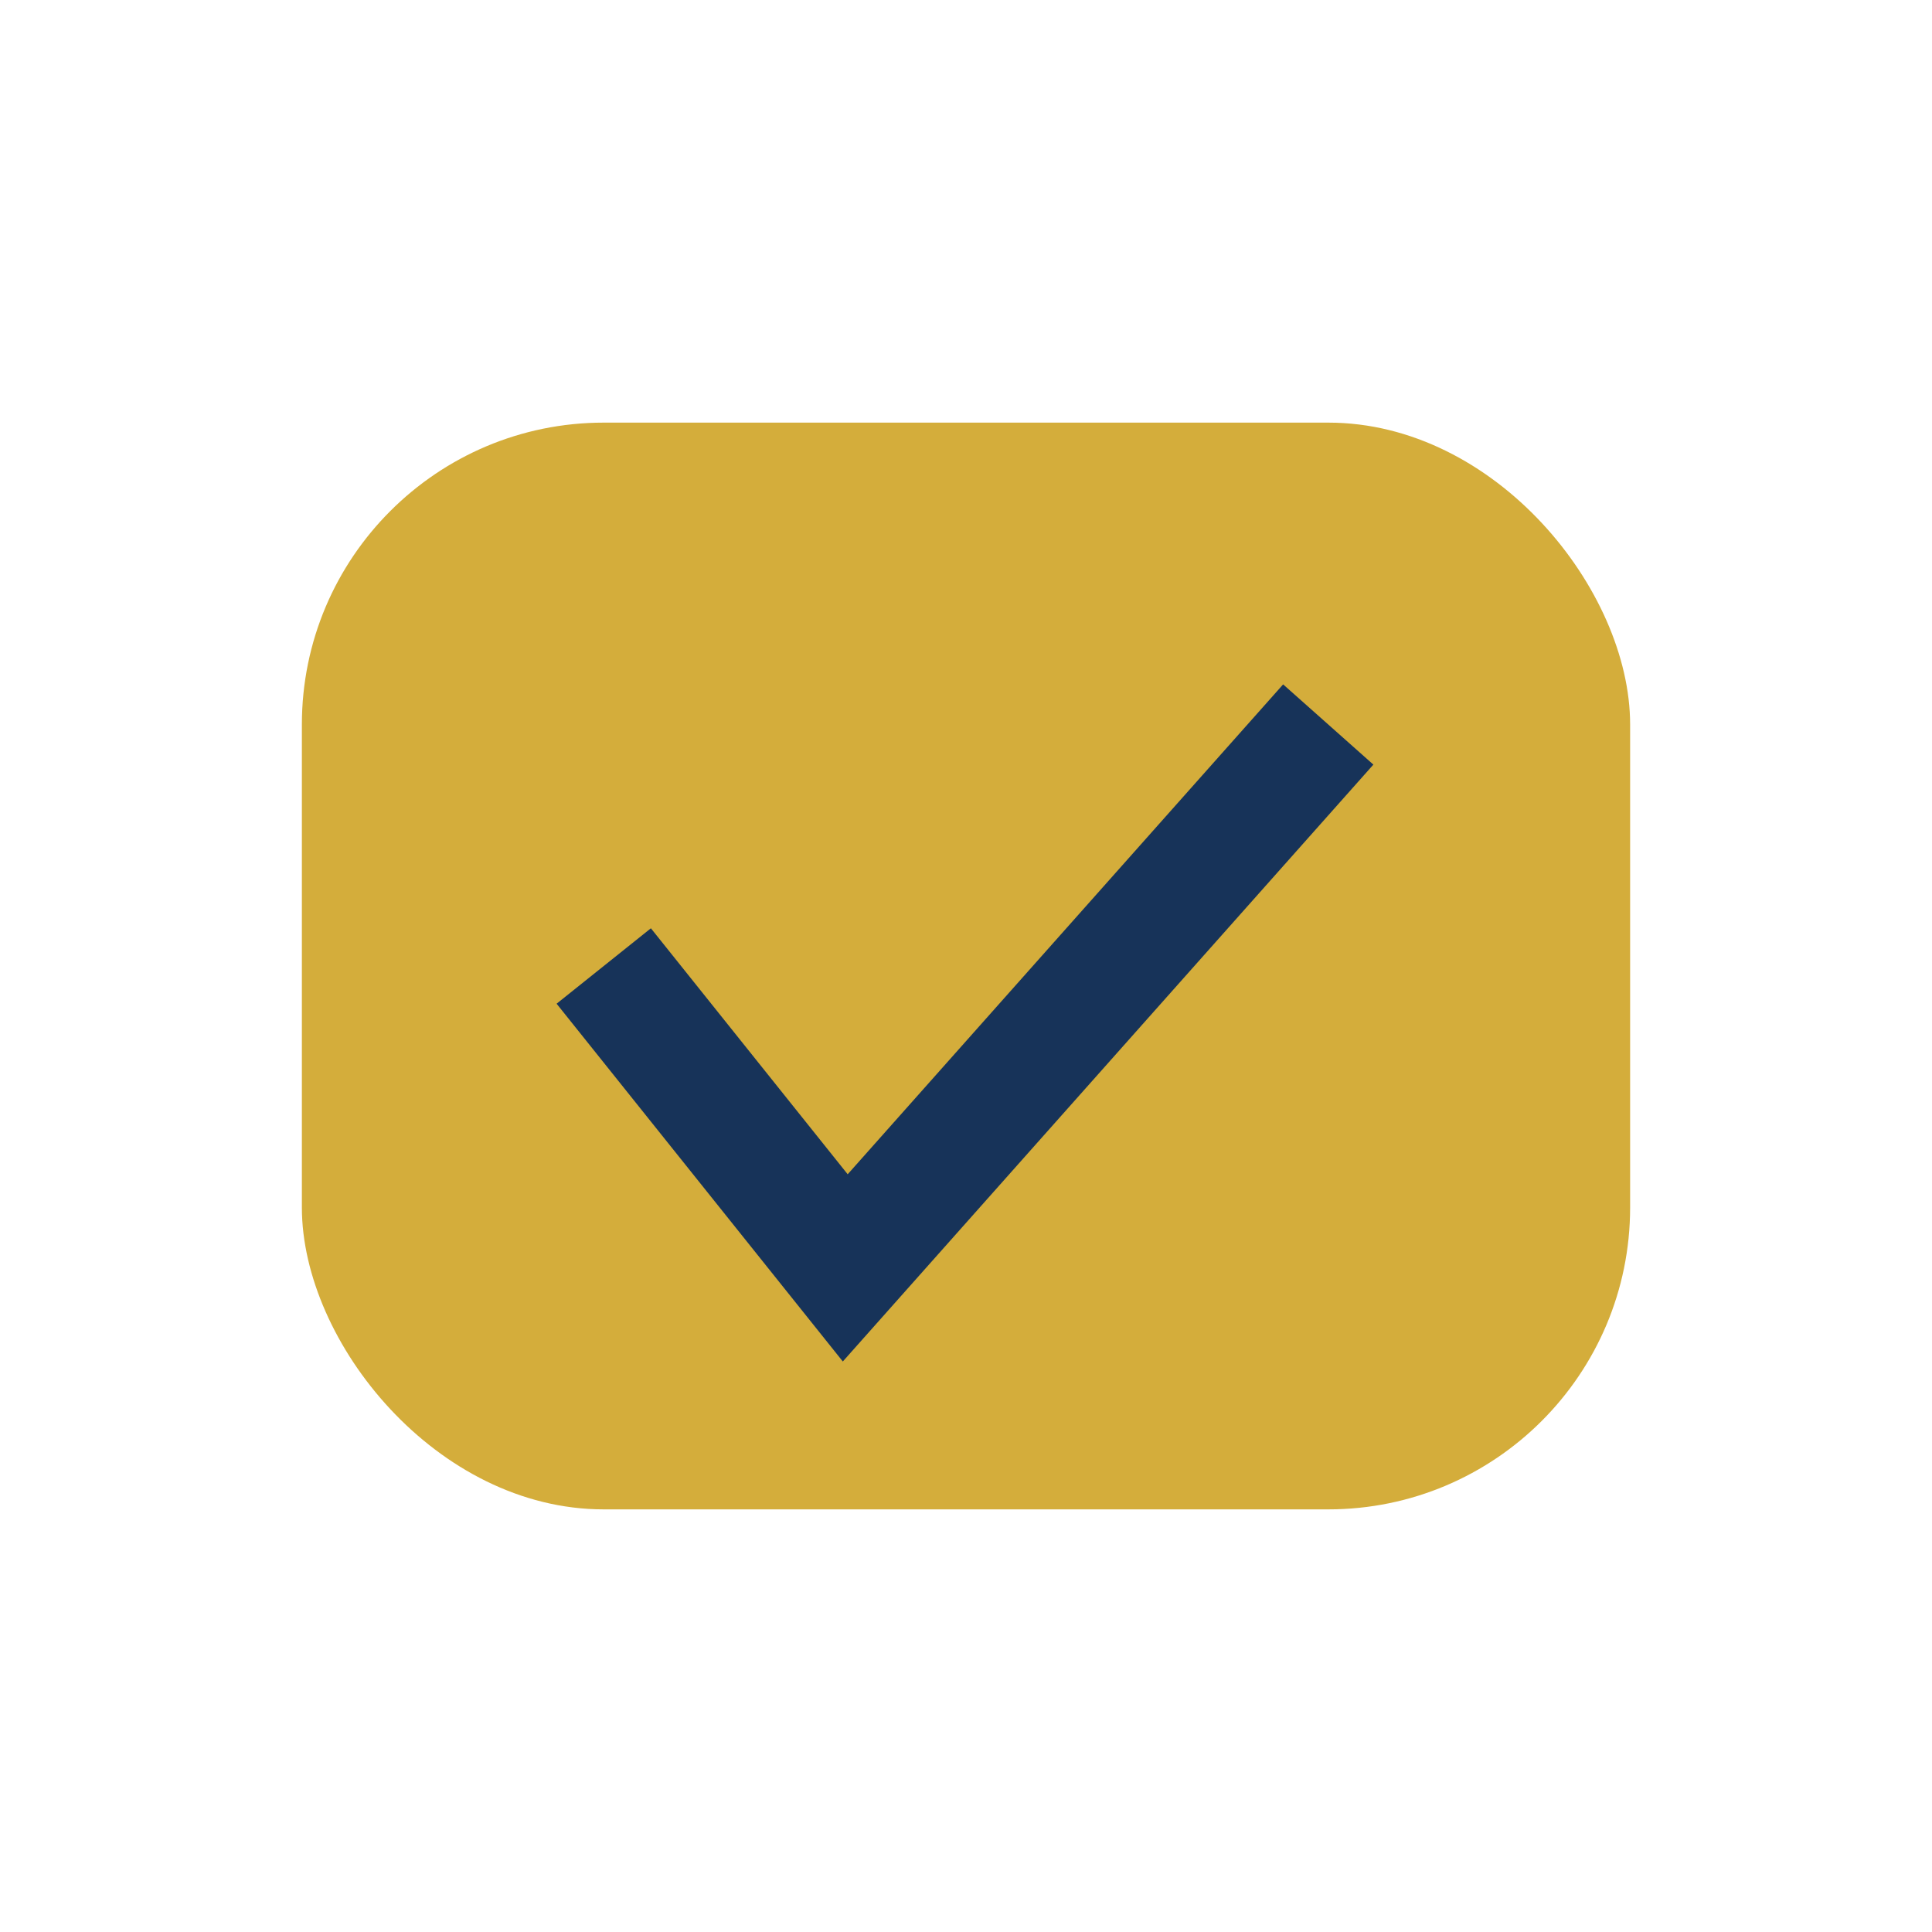
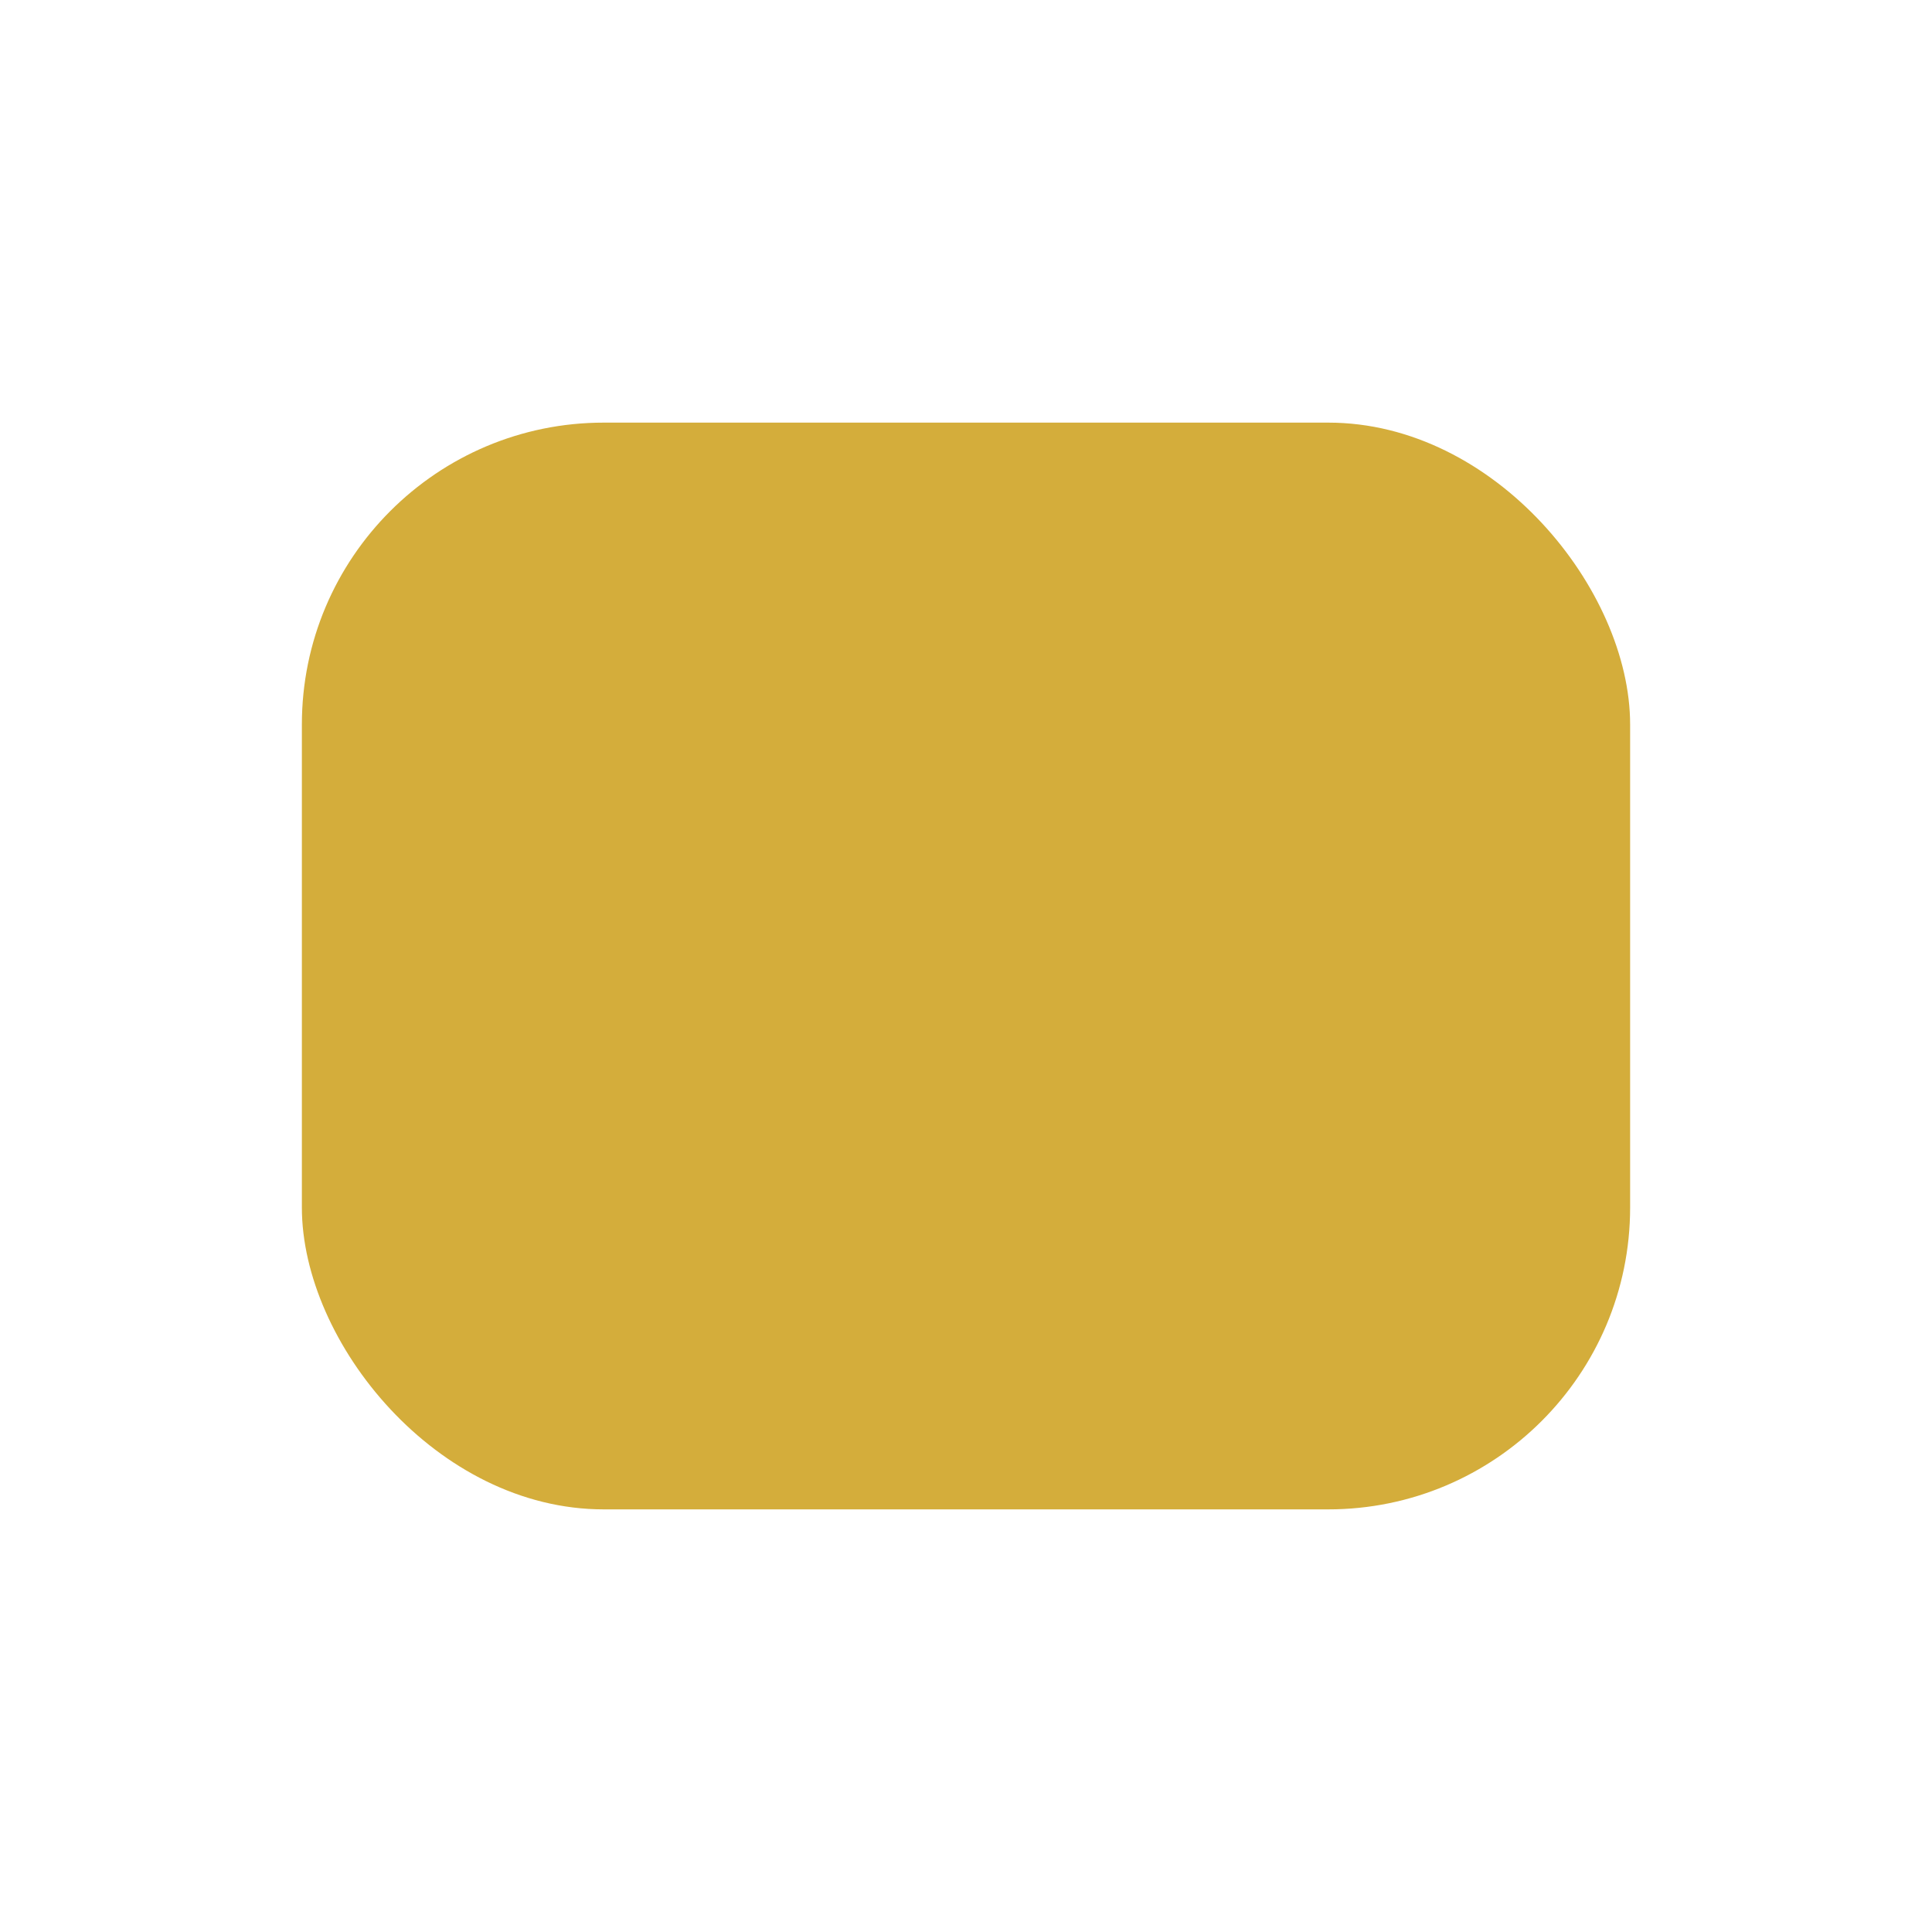
<svg xmlns="http://www.w3.org/2000/svg" viewBox="0 0 32 32" width="32" height="32">
  <rect x="5" y="7" width="22" height="18" rx="5" fill="#D4AD3B" />
-   <path d="M10 16l4 5 8-9" fill="none" stroke="#173359" stroke-width="2" />
</svg>